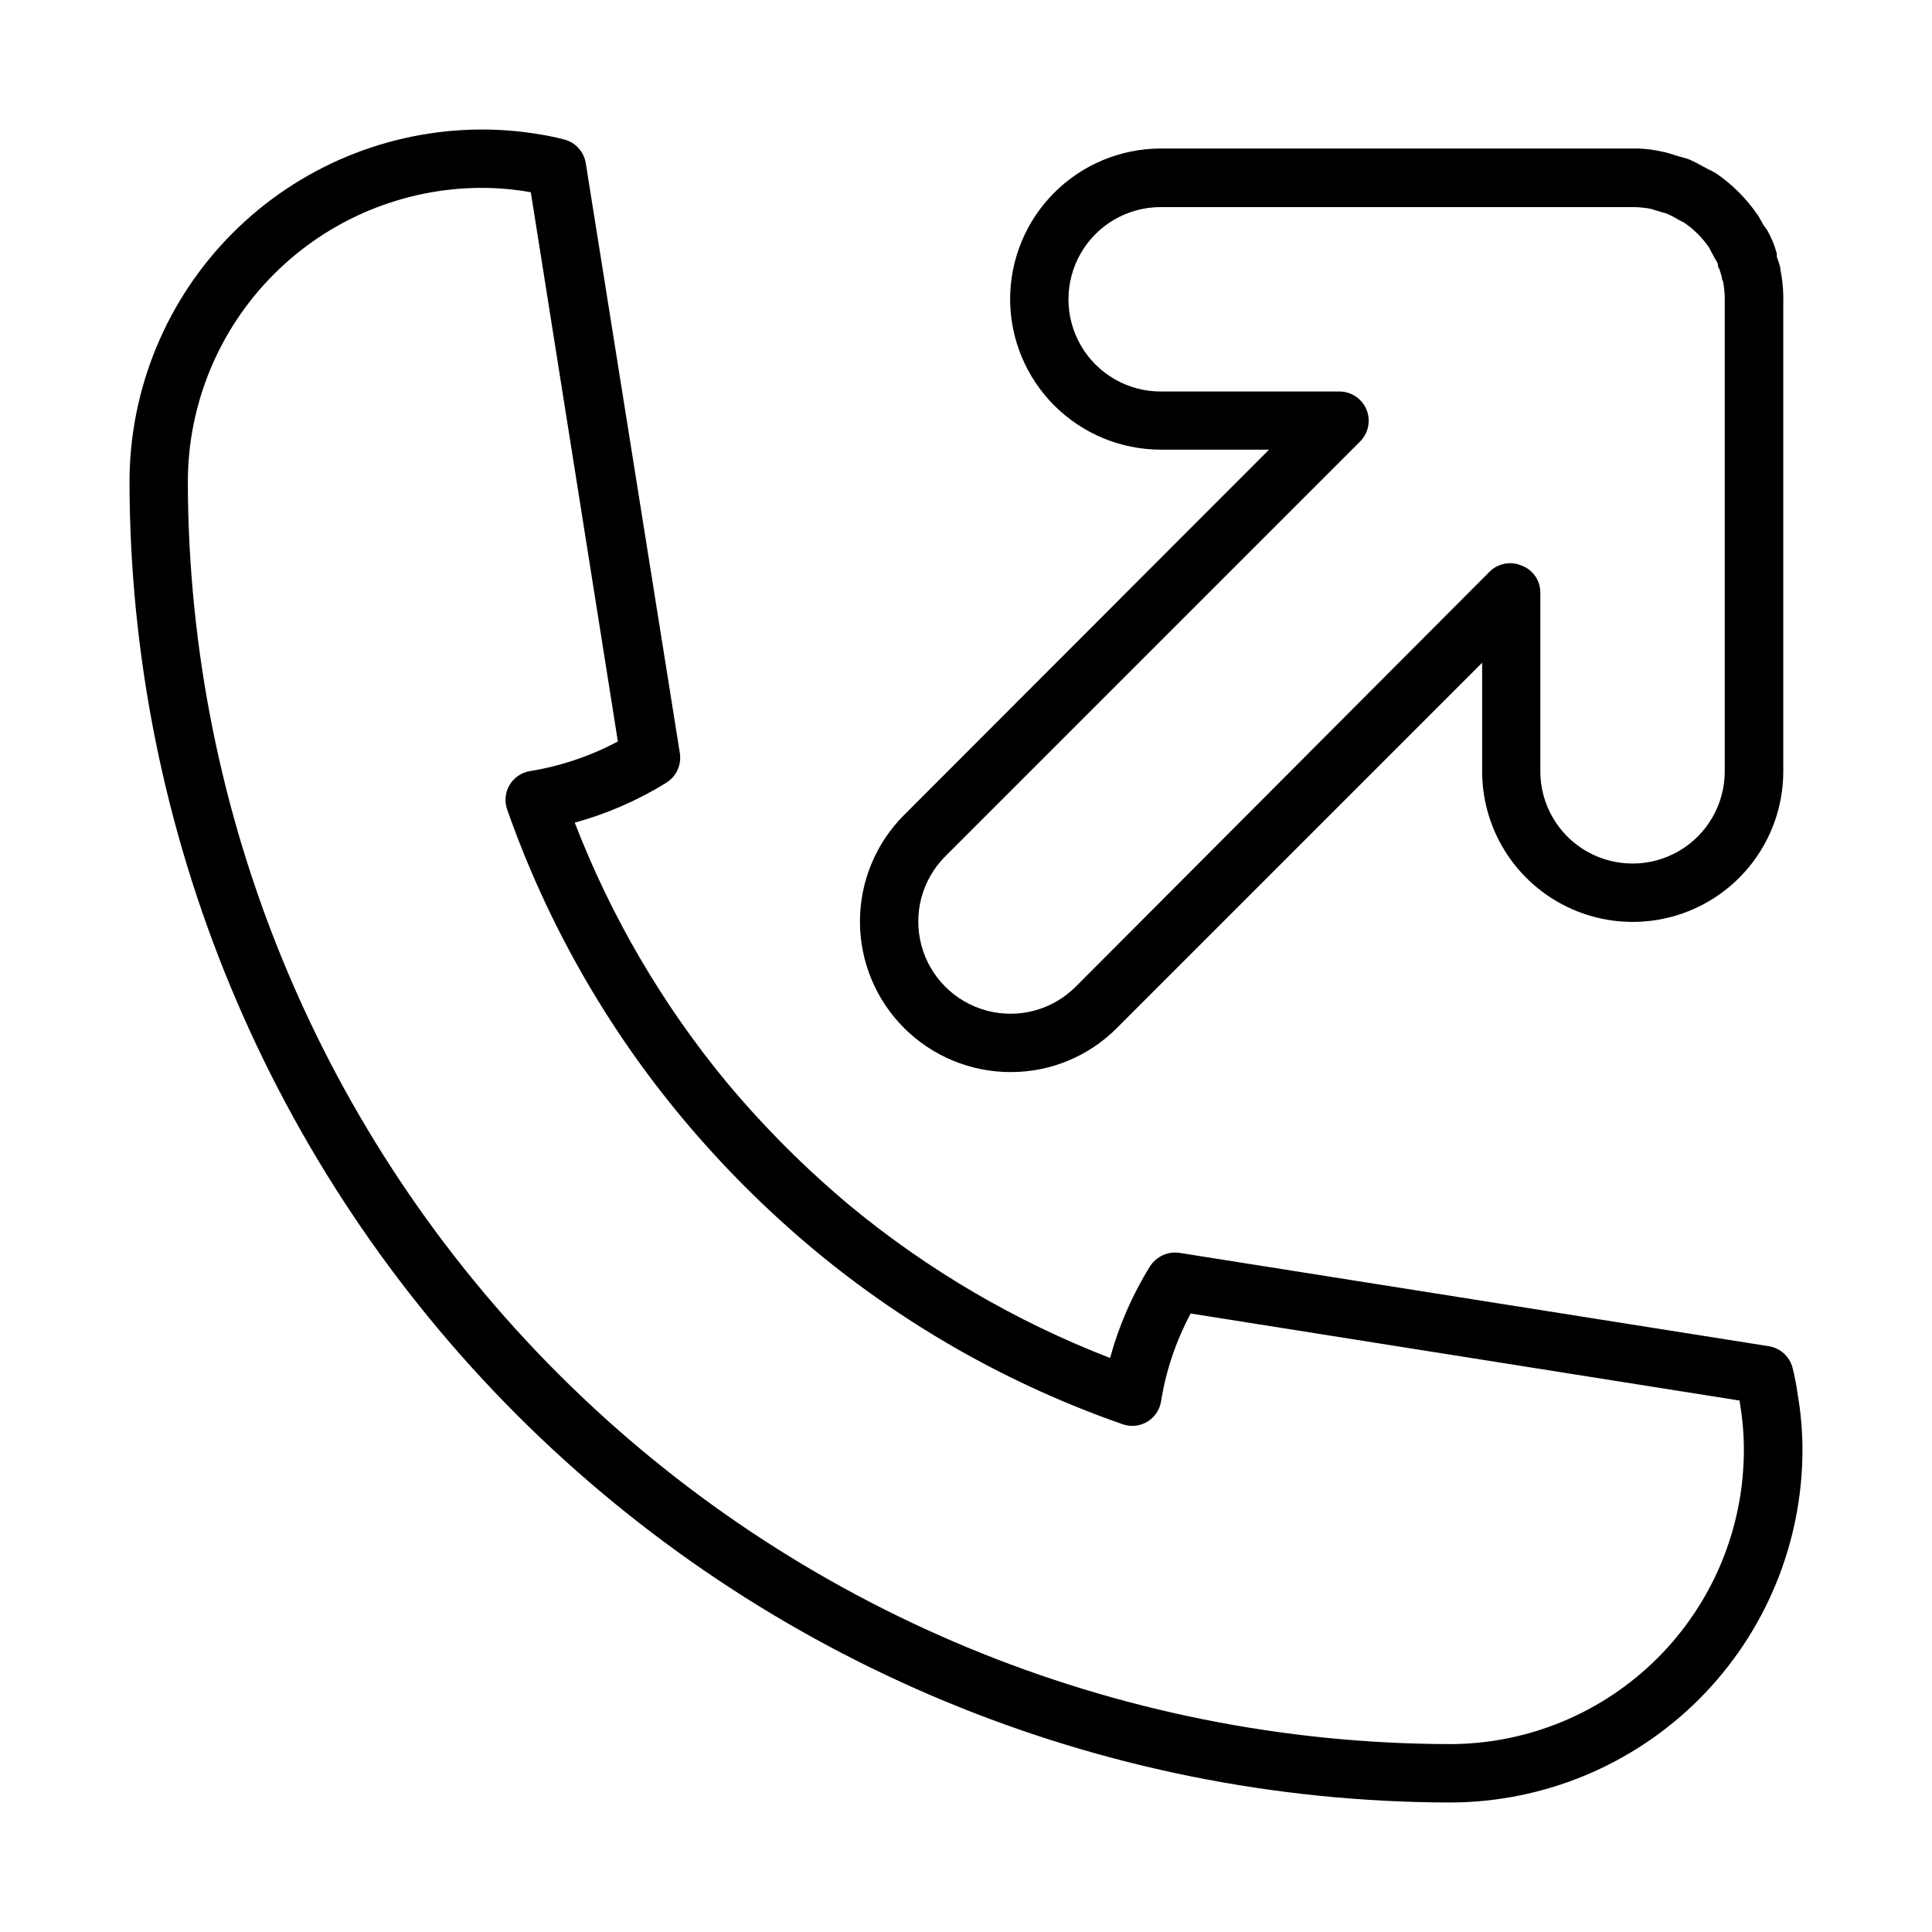
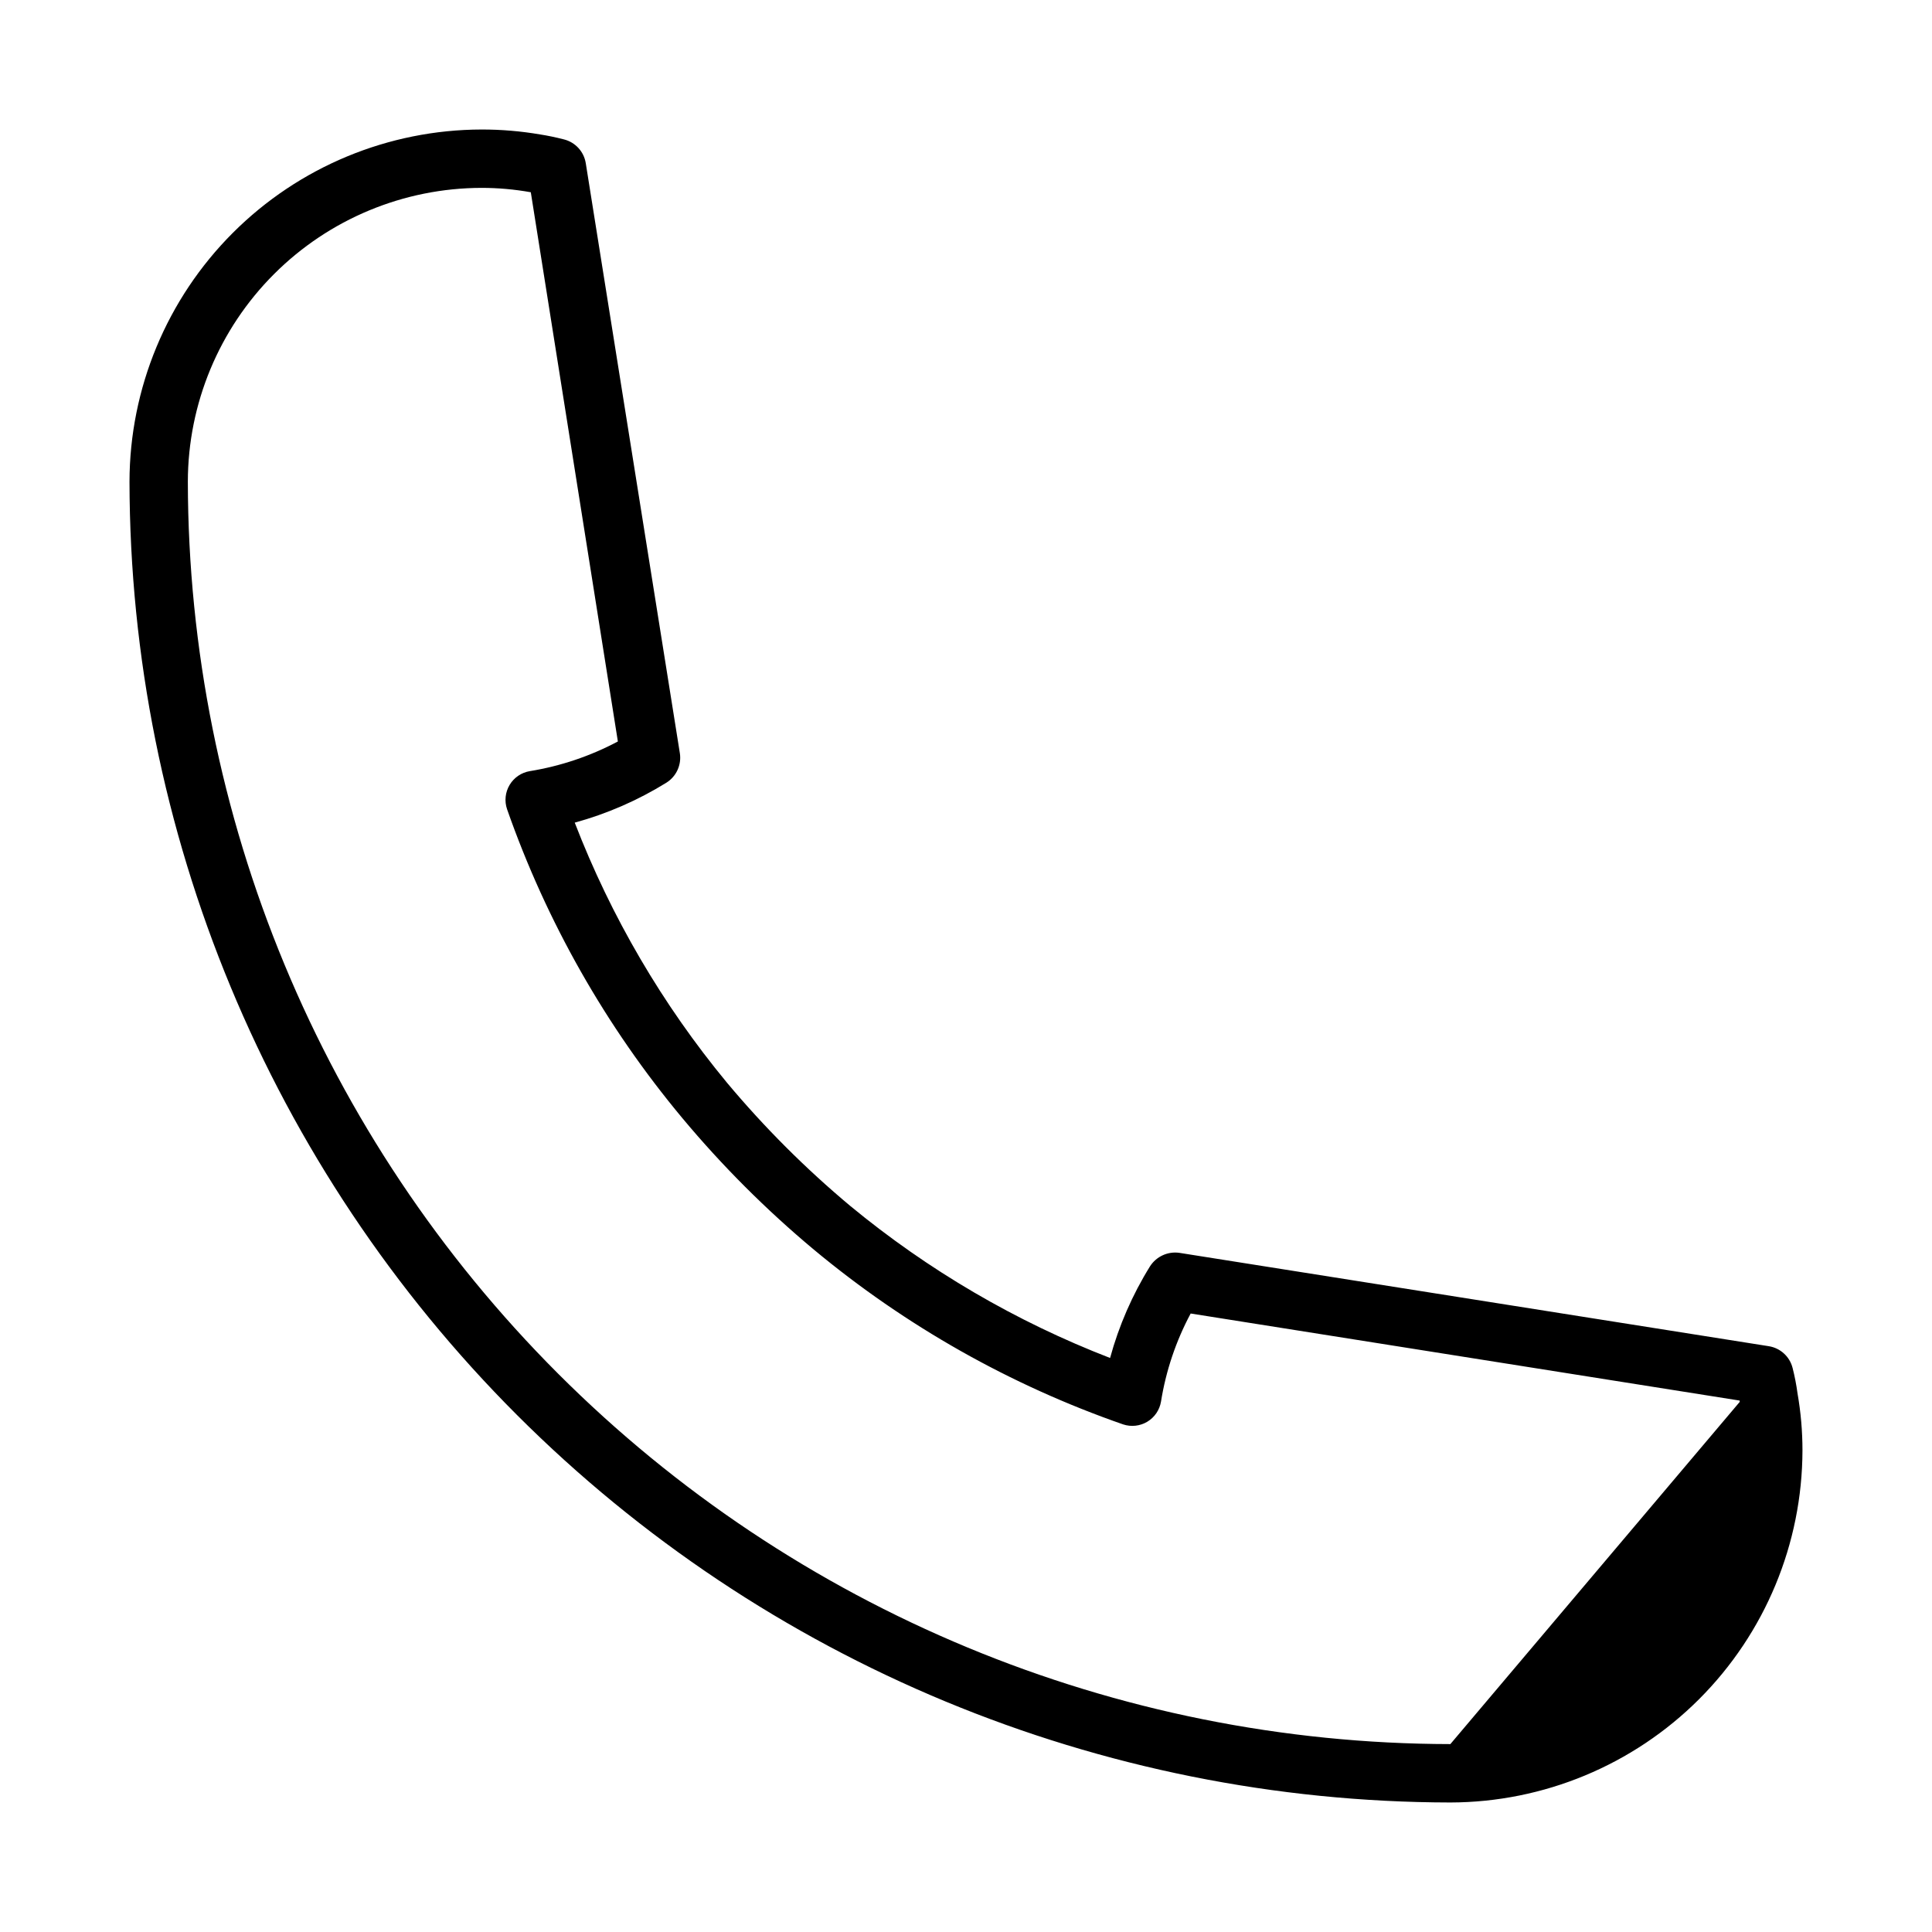
<svg xmlns="http://www.w3.org/2000/svg" fill="#000000" width="800px" height="800px" version="1.1" viewBox="144 144 512 512">
  <g>
-     <path d="m619.05 506.5c-0.766-3-3.242-5.258-6.297-5.742l-156.18-24.738c-3.082-0.449-6.137 0.953-7.812 3.578-4.68 7.539-8.242 15.719-10.578 24.281-24.973-9.652-48.227-23.262-68.871-40.305-11.848-9.906-22.789-20.848-32.695-32.695-17.055-20.641-30.664-43.895-40.305-68.871 8.559-2.344 16.734-5.91 24.281-10.582 2.644-1.652 4.051-4.723 3.578-7.809l-24.938-156.38c-0.496-3.07-2.777-5.547-5.797-6.297-2.168-0.555-4.332-1.008-6.297-1.309-5.125-0.879-10.316-1.316-15.516-1.309-24.73 0.051-48.434 9.898-65.918 27.387-17.488 17.484-27.336 41.188-27.387 65.918 0.145 92.793 37.07 181.74 102.69 247.36 65.613 65.613 154.56 102.54 247.36 102.69 24.727-0.055 48.43-9.902 65.918-27.387 17.484-17.488 27.332-41.191 27.387-65.918 0-5.07-0.438-10.125-1.312-15.117-0.305-2.273-0.742-4.527-1.309-6.75zm-90.688 99.703h0.004c-88.695-0.133-173.72-35.426-236.44-98.145-62.719-62.715-98.012-147.74-98.145-236.43 0.039-20.633 8.254-40.41 22.844-54.996 14.586-14.59 34.363-22.805 54.996-22.844 4.375 0 8.742 0.391 13.047 1.16l23.074 145.55c-7.293 3.875-15.172 6.531-23.324 7.859-2.234 0.367-4.191 1.699-5.356 3.637-1.164 1.941-1.418 4.297-0.691 6.438 10.457 29.852 26.191 57.582 46.453 81.871 10.551 12.641 22.219 24.309 34.863 34.863 24.305 20.227 52.055 35.91 81.918 46.301 2.144 0.723 4.496 0.469 6.438-0.695 1.938-1.164 3.269-3.121 3.637-5.352 1.305-8.16 3.961-16.043 7.859-23.328l145.5 23.074v0.352 0.004c0.738 4.242 1.109 8.539 1.105 12.848-0.039 20.621-8.246 40.391-22.824 54.977-14.578 14.586-34.34 22.809-54.961 22.859z" />
-     <path d="m411.79 428.11c10.586 0.035 20.75-4.176 28.211-11.688l96.781-96.781v28.77c0 14.254 7.606 27.426 19.953 34.555 12.344 7.129 27.555 7.129 39.902 0 12.344-7.129 19.949-20.301 19.949-34.555v-125.1c0.023-0.32 0.023-0.637 0-0.957-0.039-2.301-0.293-4.598-0.754-6.852 0-0.957-0.453-1.863-0.957-3.477v-0.805c-0.285-1.082-0.641-2.141-1.059-3.176-0.461-1.086-0.98-2.144-1.562-3.172l-1.008-1.363c-0.402-0.805-0.855-1.613-1.359-2.418-1.488-2.184-3.172-4.227-5.039-6.094-1.848-1.871-3.875-3.559-6.047-5.039-0.738-0.461-1.516-0.867-2.316-1.211l-1.211-0.656c-1.059-0.605-2.117-1.16-3.223-1.664-1.109-0.504-2.168-0.707-3.223-1.008l-1.461-0.453v0.004c-0.902-0.328-1.828-0.582-2.773-0.754-2.133-0.504-4.309-0.789-6.5-0.859h-126.5c-10.578 0.016-20.723 4.223-28.203 11.703-7.477 7.481-11.688 17.621-11.699 28.199 0.012 10.578 4.223 20.719 11.699 28.199 7.481 7.481 17.625 11.691 28.203 11.703h28.719l-96.734 96.832c-7.481 7.484-11.684 17.633-11.684 28.215 0 10.582 4.203 20.73 11.684 28.211 7.484 7.484 17.633 11.688 28.215 11.688zm-17.281-57.18 109.98-109.98c2.188-2.223 2.832-5.539 1.633-8.418-1.199-2.883-4.004-4.766-7.125-4.781h-47.406c-8.73 0-16.797-4.656-21.164-12.215-4.363-7.562-4.363-16.875 0-24.438 4.367-7.559 12.434-12.215 21.164-12.215h125.5c1.473 0.035 2.938 0.188 4.383 0.453l0.957 0.301 2.168 0.656c0.484 0.105 0.957 0.258 1.41 0.453 0.52 0.223 1.023 0.473 1.512 0.754l1.914 1.059 0.805 0.402h0.004c2.664 1.793 4.957 4.086 6.75 6.754l0.402 0.805 1.059 1.965c0.309 0.465 0.578 0.953 0.805 1.461 0 0.453 0 0.906 0.402 1.359l0.656 2.168c0 0.352 0 0.707 0.301 1.008h0.004c0.258 1.414 0.41 2.844 0.453 4.281-0.023 0.285-0.023 0.57 0 0.855v124.8c0 8.727-4.66 16.793-12.219 21.16-7.559 4.363-16.875 4.363-24.434 0-7.562-4.367-12.219-12.434-12.219-21.16v-47.461c-0.023-3.191-2.035-6.027-5.039-7.102-2.883-1.203-6.203-0.547-8.414 1.66l-109.68 109.98c-6.172 6.176-15.172 8.586-23.605 6.328-8.434-2.262-15.02-8.848-17.277-17.281-2.262-8.434 0.148-17.434 6.324-23.605z" />
+     <path d="m619.05 506.5c-0.766-3-3.242-5.258-6.297-5.742l-156.18-24.738c-3.082-0.449-6.137 0.953-7.812 3.578-4.68 7.539-8.242 15.719-10.578 24.281-24.973-9.652-48.227-23.262-68.871-40.305-11.848-9.906-22.789-20.848-32.695-32.695-17.055-20.641-30.664-43.895-40.305-68.871 8.559-2.344 16.734-5.91 24.281-10.582 2.644-1.652 4.051-4.723 3.578-7.809l-24.938-156.38c-0.496-3.07-2.777-5.547-5.797-6.297-2.168-0.555-4.332-1.008-6.297-1.309-5.125-0.879-10.316-1.316-15.516-1.309-24.73 0.051-48.434 9.898-65.918 27.387-17.488 17.484-27.336 41.188-27.387 65.918 0.145 92.793 37.07 181.74 102.69 247.36 65.613 65.613 154.56 102.54 247.36 102.69 24.727-0.055 48.43-9.902 65.918-27.387 17.484-17.488 27.332-41.191 27.387-65.918 0-5.07-0.438-10.125-1.312-15.117-0.305-2.273-0.742-4.527-1.309-6.75zm-90.688 99.703h0.004c-88.695-0.133-173.72-35.426-236.44-98.145-62.719-62.715-98.012-147.74-98.145-236.43 0.039-20.633 8.254-40.41 22.844-54.996 14.586-14.59 34.363-22.805 54.996-22.844 4.375 0 8.742 0.391 13.047 1.16l23.074 145.55c-7.293 3.875-15.172 6.531-23.324 7.859-2.234 0.367-4.191 1.699-5.356 3.637-1.164 1.941-1.418 4.297-0.691 6.438 10.457 29.852 26.191 57.582 46.453 81.871 10.551 12.641 22.219 24.309 34.863 34.863 24.305 20.227 52.055 35.91 81.918 46.301 2.144 0.723 4.496 0.469 6.438-0.695 1.938-1.164 3.269-3.121 3.637-5.352 1.305-8.16 3.961-16.043 7.859-23.328l145.5 23.074v0.352 0.004z" />
  </g>
</svg>